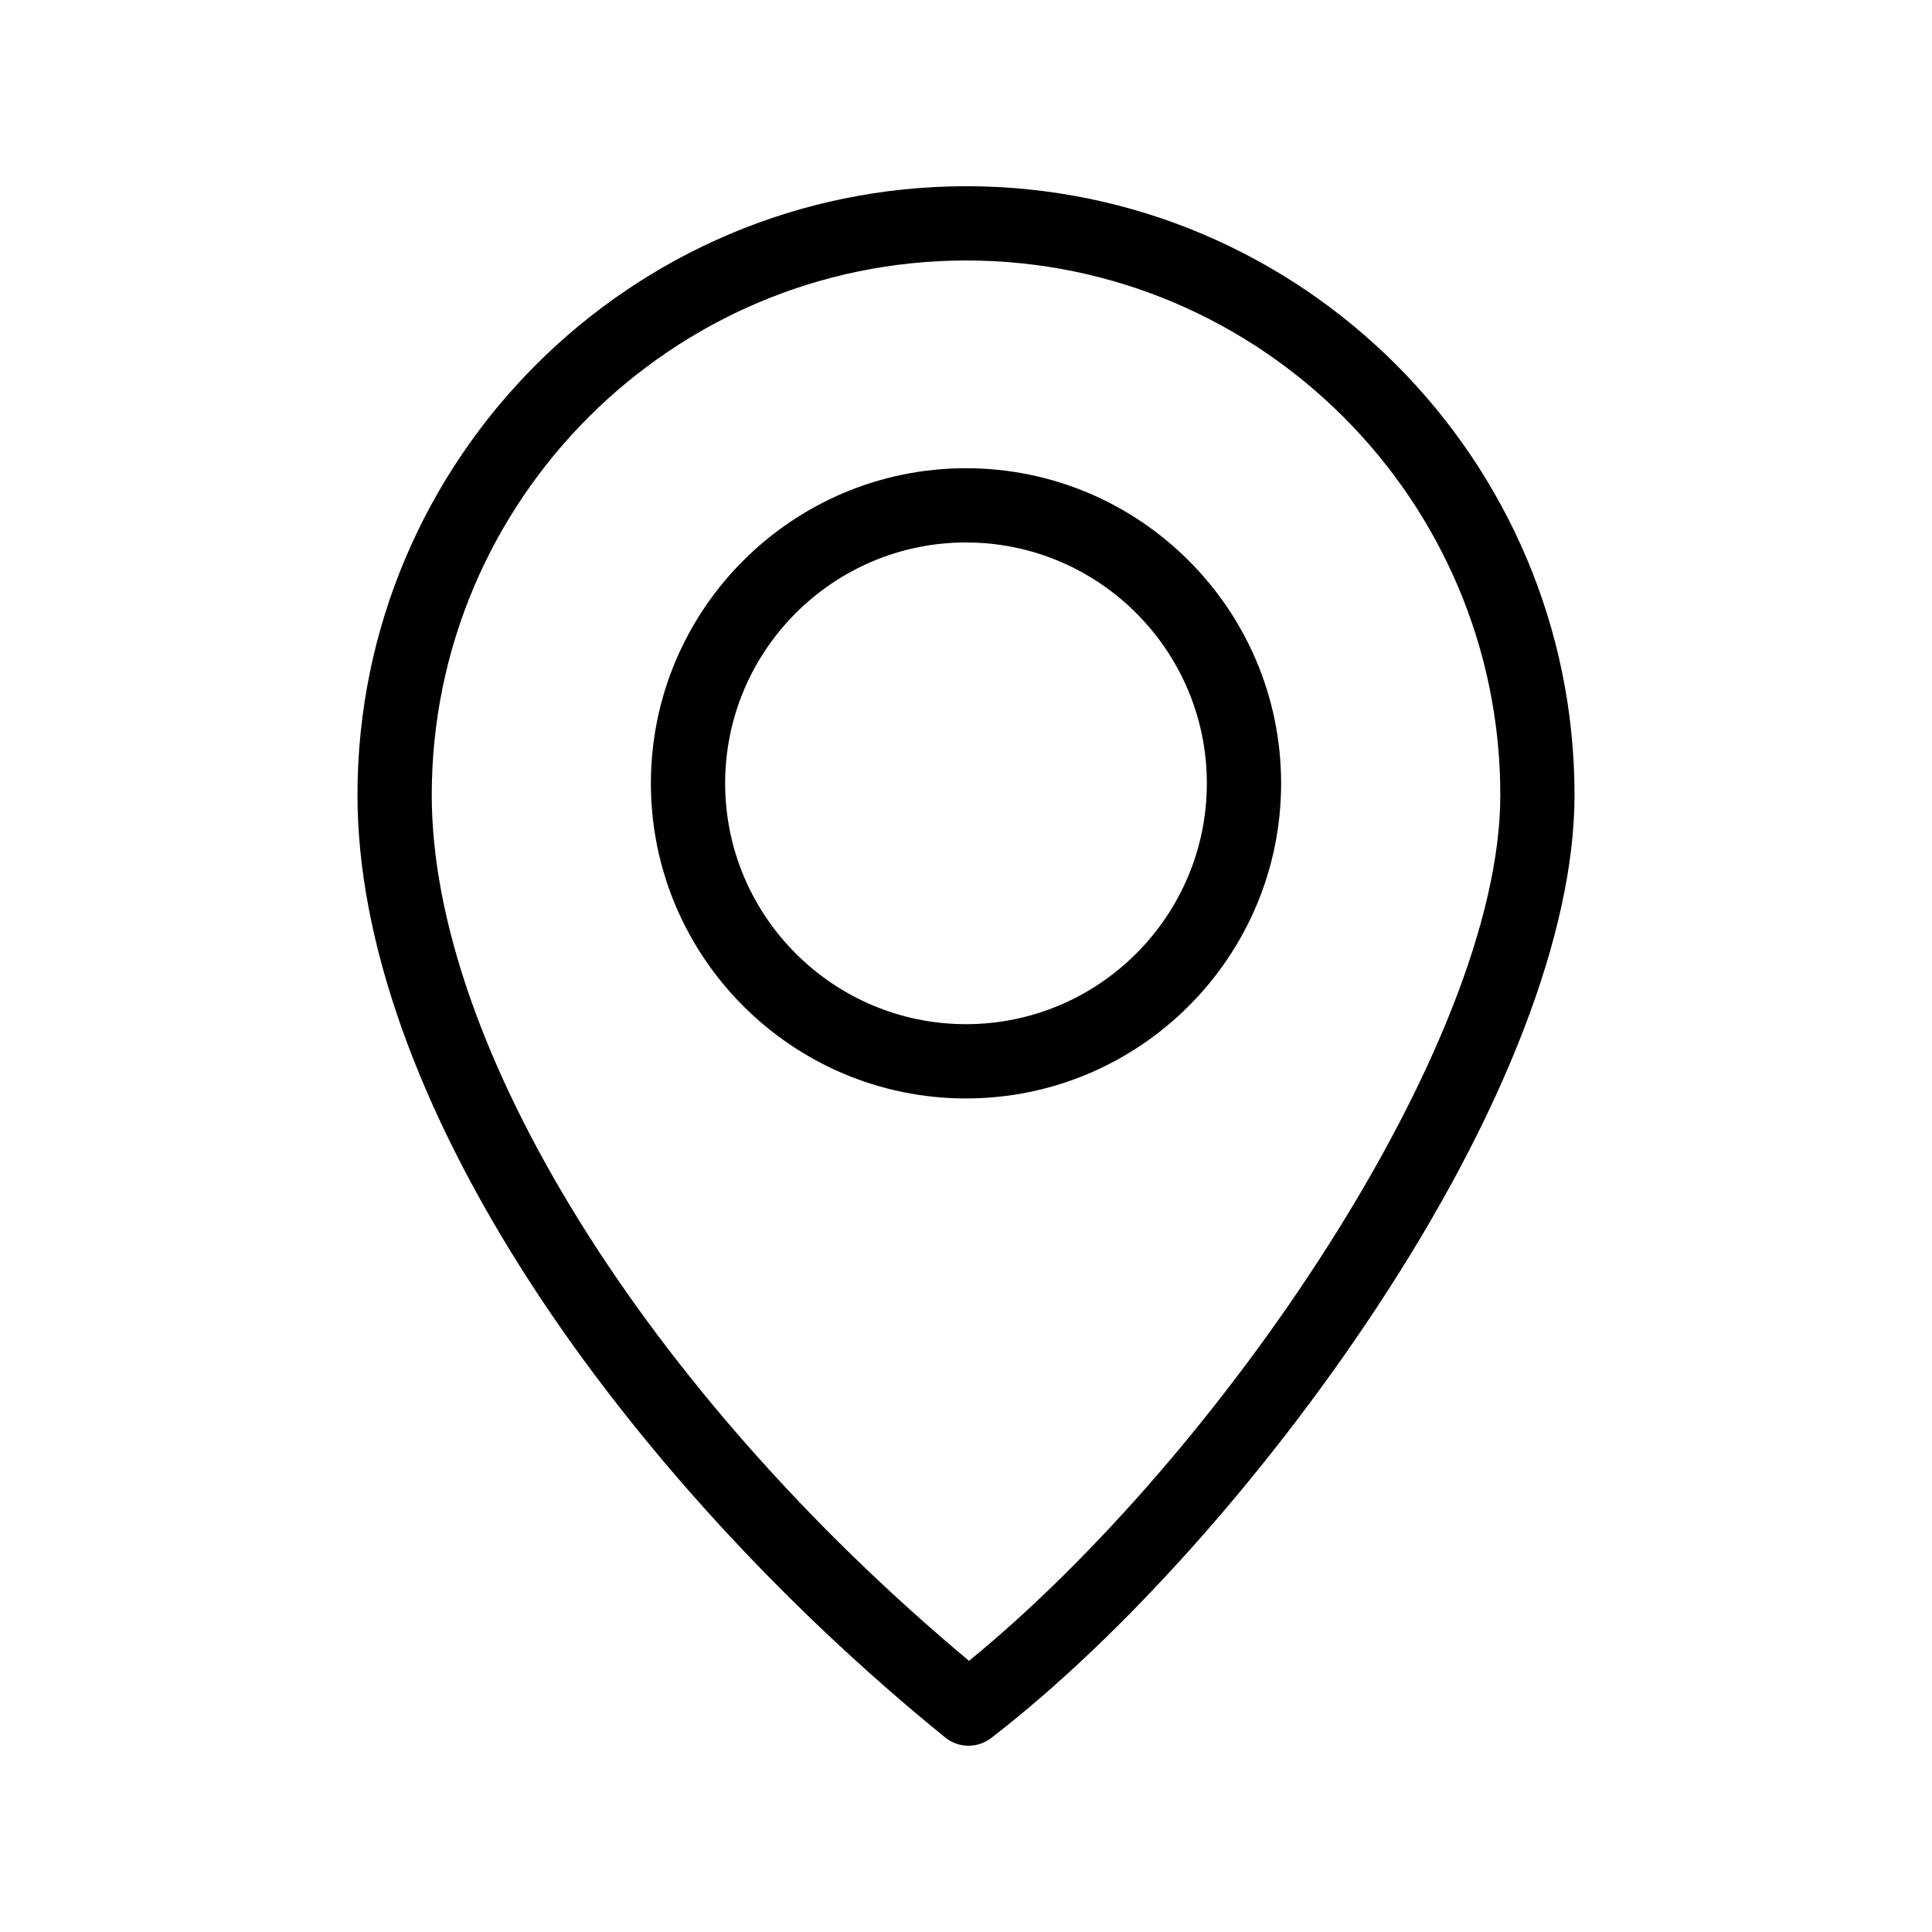
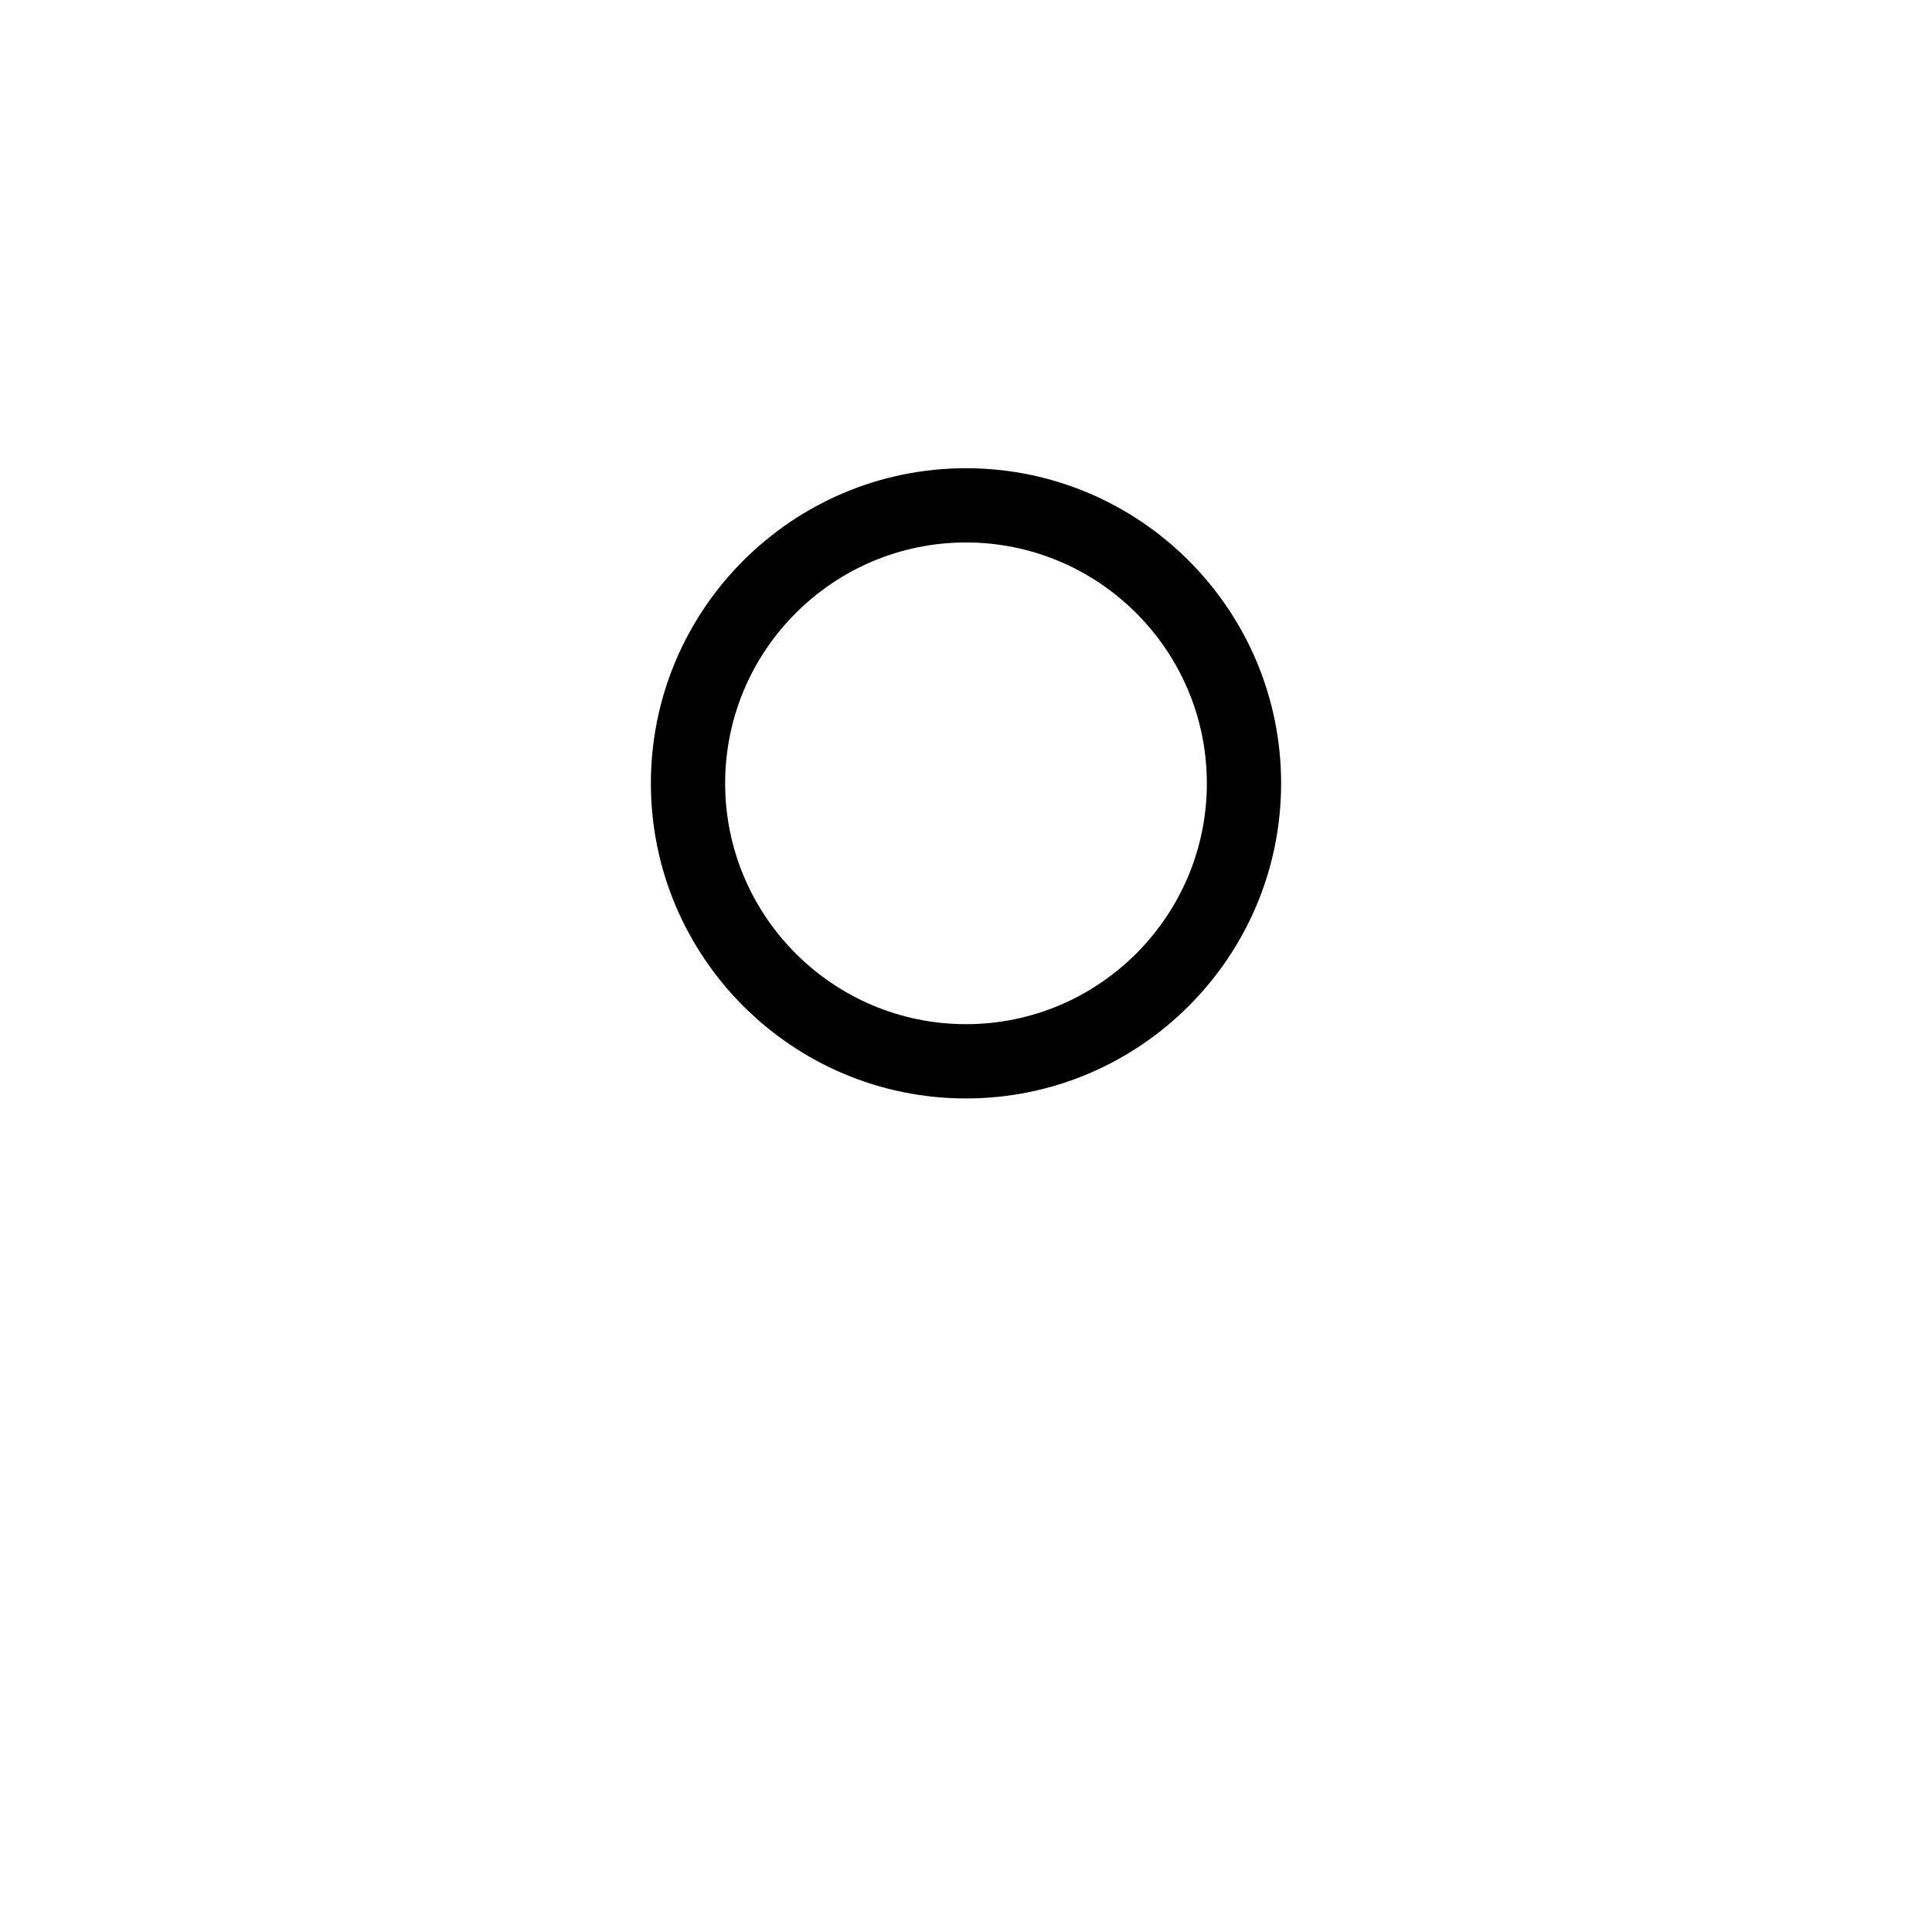
<svg xmlns="http://www.w3.org/2000/svg" fill="#000000" width="800px" height="800px" version="1.1" viewBox="144 144 512 512">
  <g>
    <path d="m400 435.1c-46.047 0-83.508-37.461-83.508-83.508s37.461-83.508 83.508-83.508 83.508 37.461 83.508 83.508-37.461 83.508-83.508 83.508zm0-147.34c-35.195 0-63.828 28.633-63.828 63.828 0 35.195 28.633 63.828 63.828 63.828s63.828-28.633 63.828-63.828c-0.004-35.195-28.637-63.828-63.828-63.828z" />
-     <path d="m400.68 606.64c-2.199 0-4.394-0.734-6.203-2.199-43.152-35.016-82.07-77.633-109.59-120-30.195-46.477-46.152-91.344-46.152-129.75 0-88.965 72.379-161.34 161.34-161.34 88.883 0 161.19 72.379 161.19 161.34 0 36.375-18.672 84.703-52.582 136.08-29.598 44.848-67.727 87.395-102 113.82-1.77 1.363-3.887 2.043-6.004 2.043zm-0.602-393.61c-78.113 0-141.66 63.551-141.66 141.66 0 66.609 56.945 158.07 142.38 229.45 66.473-54.273 140.8-163.31 140.8-229.45 0-78.113-63.48-141.66-141.51-141.66z" />
  </g>
</svg>